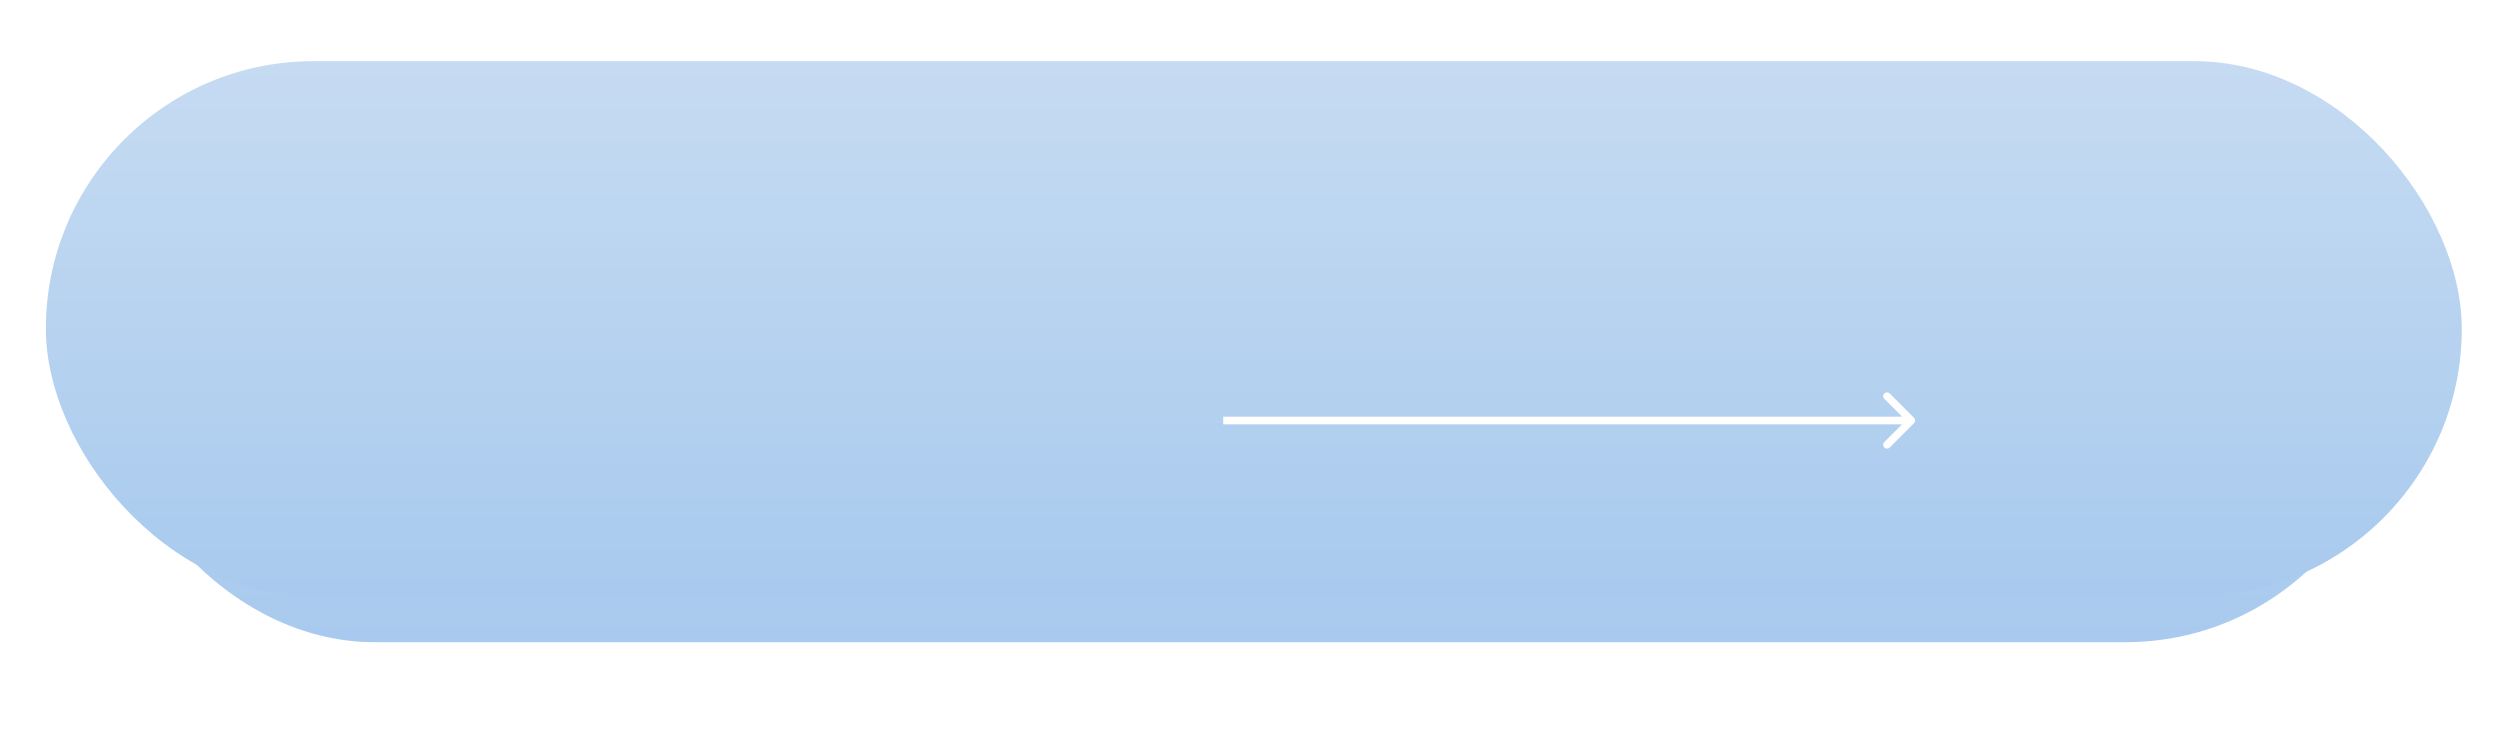
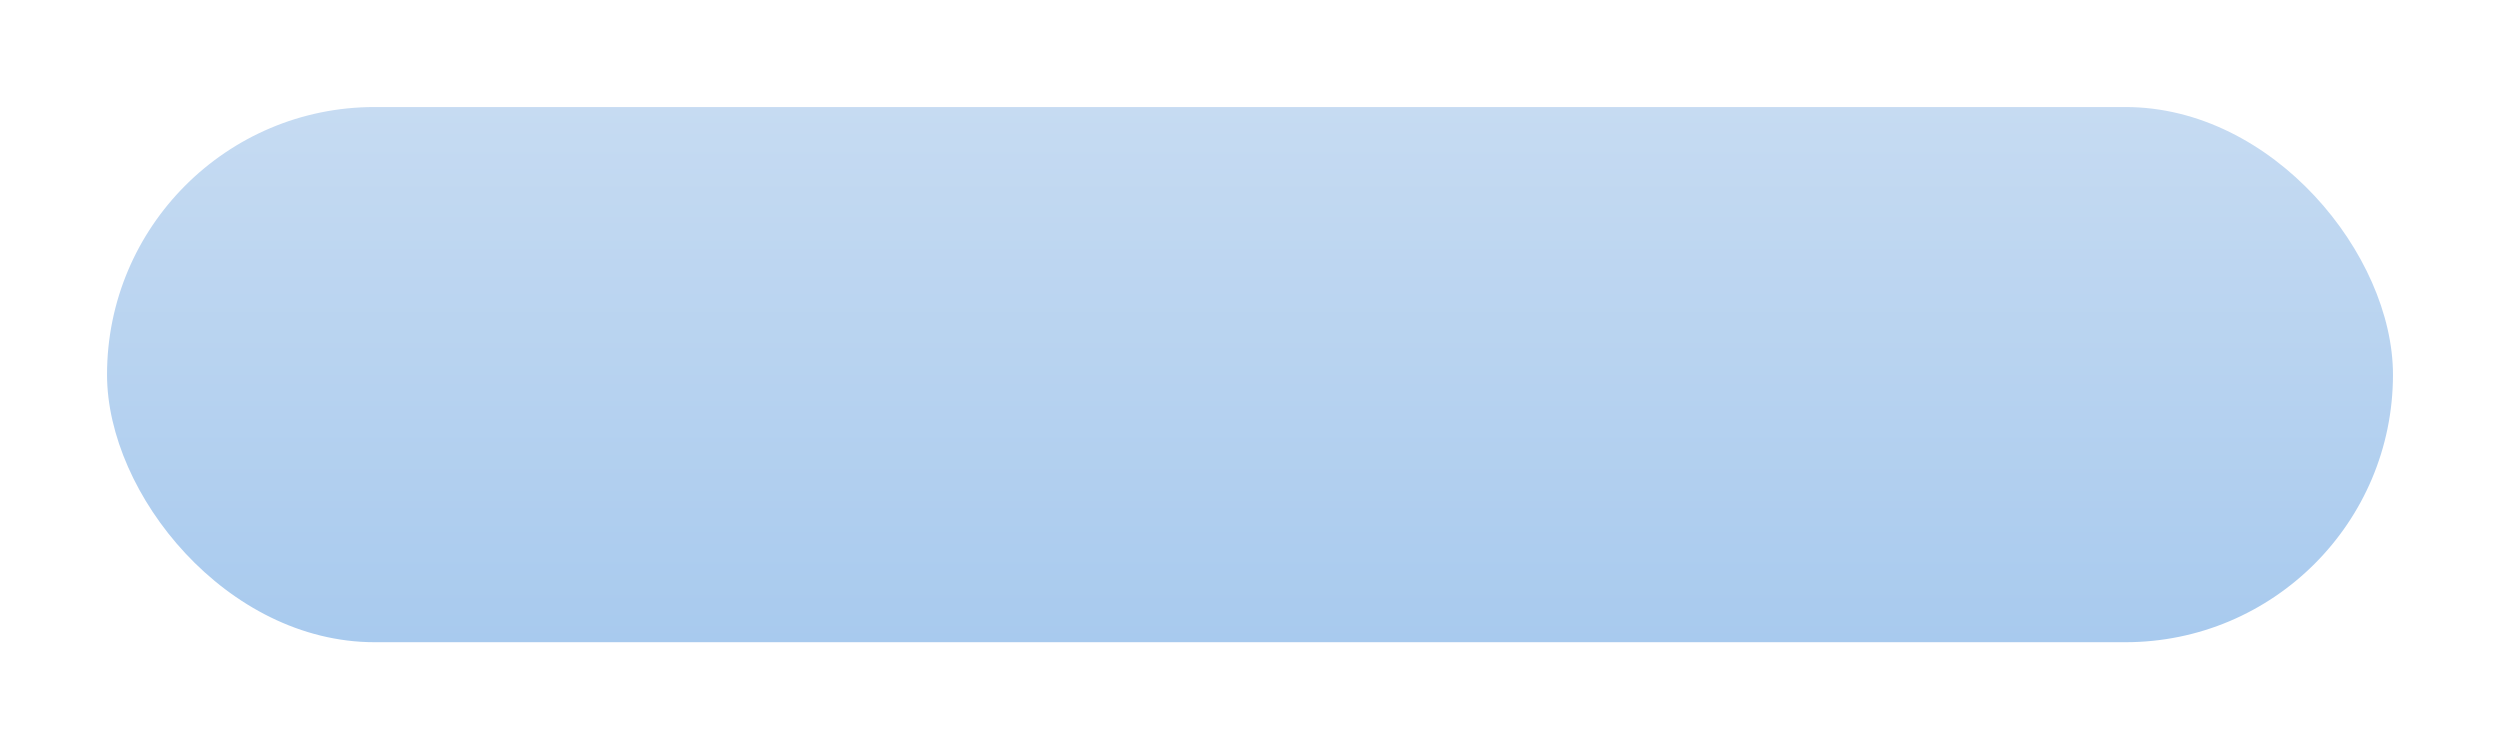
<svg xmlns="http://www.w3.org/2000/svg" width="327" height="98" viewBox="0 0 327 98" fill="none">
  <g filter="url(#filter0_f)">
    <rect x="14" y="14" width="299" height="70" rx="35" fill="url(#paint0_linear)" />
  </g>
-   <rect x="6" y="8" width="316" height="70" rx="35" fill="url(#paint1_linear)" />
-   <path d="M250.354 55.354C250.549 55.158 250.549 54.842 250.354 54.647L247.172 51.465C246.976 51.269 246.66 51.269 246.464 51.465C246.269 51.66 246.269 51.976 246.464 52.172L249.293 55L246.464 57.828C246.269 58.024 246.269 58.34 246.464 58.535C246.66 58.731 246.976 58.731 247.172 58.535L250.354 55.354ZM160 55.5L250 55.5L250 54.5L160 54.5L160 55.5Z" fill="white" />
  <defs>
    <filter id="filter0_f" x="0" y="0" width="327" height="98" filterUnits="userSpaceOnUse" color-interpolation-filters="sRGB">
      <feFlood flood-opacity="0" result="BackgroundImageFix" />
      <feBlend mode="normal" in="SourceGraphic" in2="BackgroundImageFix" result="shape" />
      <feGaussianBlur stdDeviation="7" result="effect1_foregroundBlur" />
    </filter>
    <linearGradient id="paint0_linear" x1="163.5" y1="14" x2="163.5" y2="84" gradientUnits="userSpaceOnUse">
      <stop stop-color="#C6DBF2" />
      <stop offset="1" stop-color="#A8CAEE" />
    </linearGradient>
    <linearGradient id="paint1_linear" x1="164" y1="8" x2="164" y2="78" gradientUnits="userSpaceOnUse">
      <stop stop-color="#C6DBF2" />
      <stop offset="1" stop-color="#A8CAEE" />
    </linearGradient>
  </defs>
</svg>